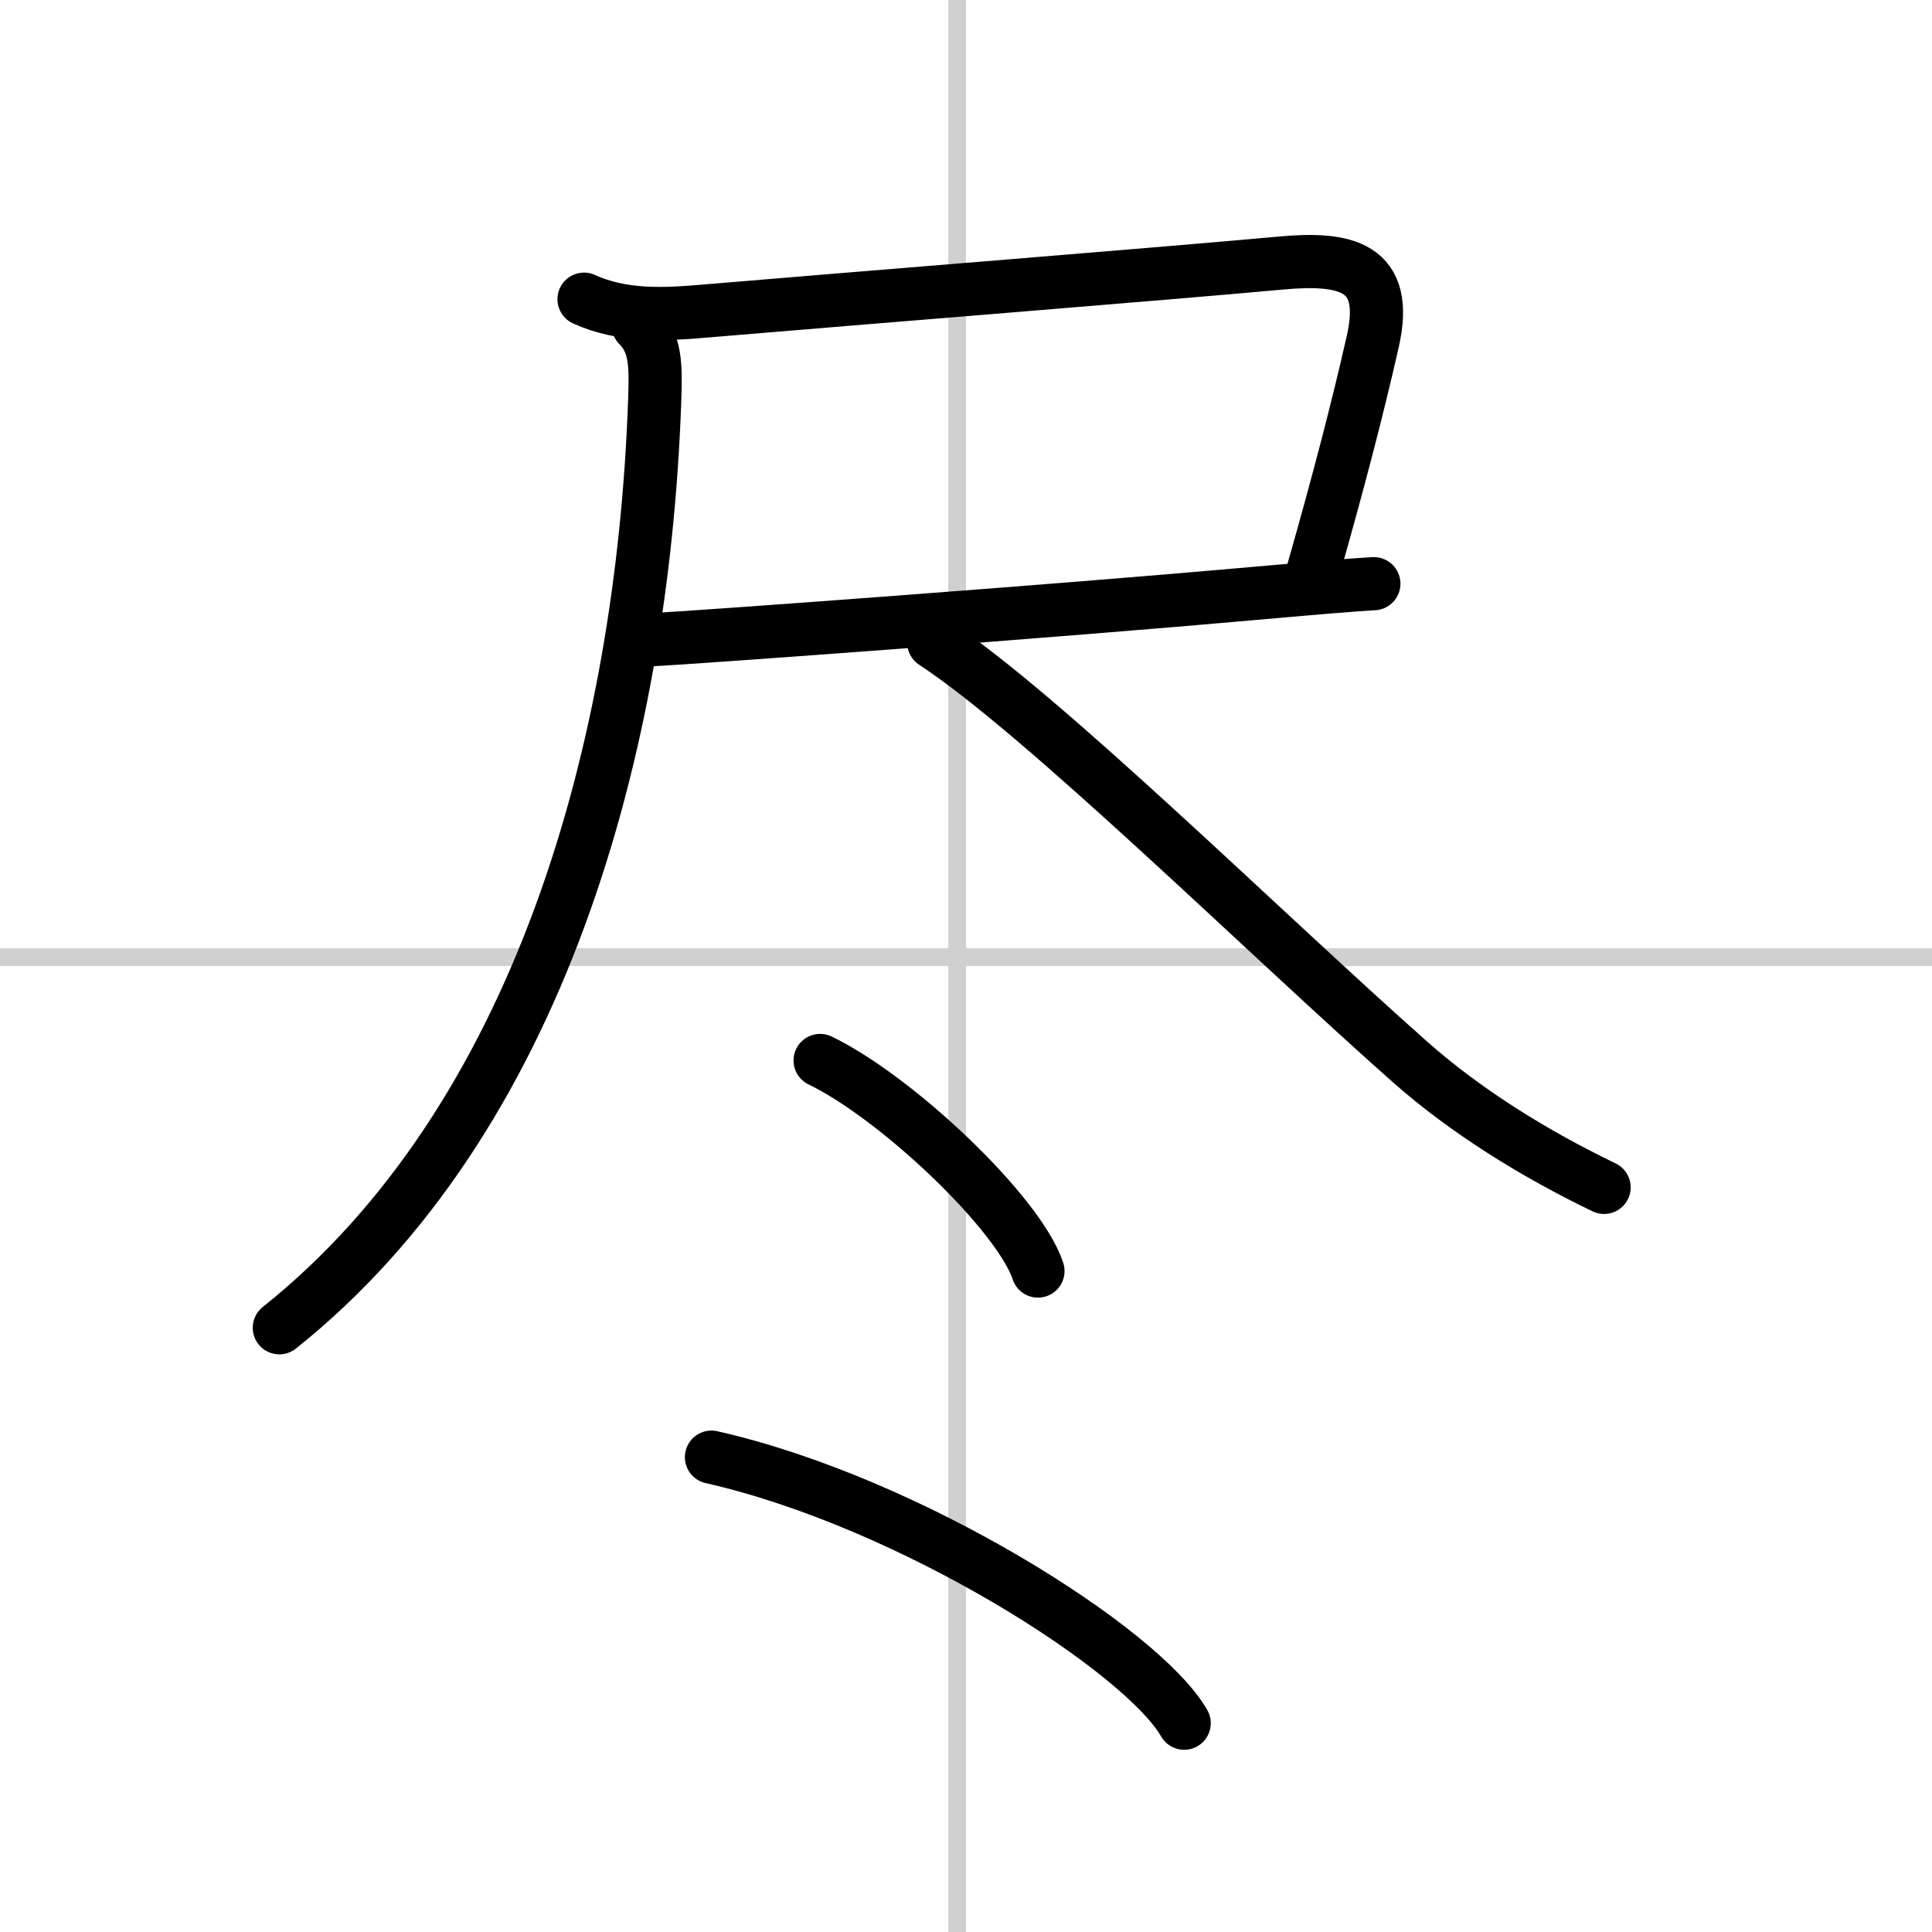
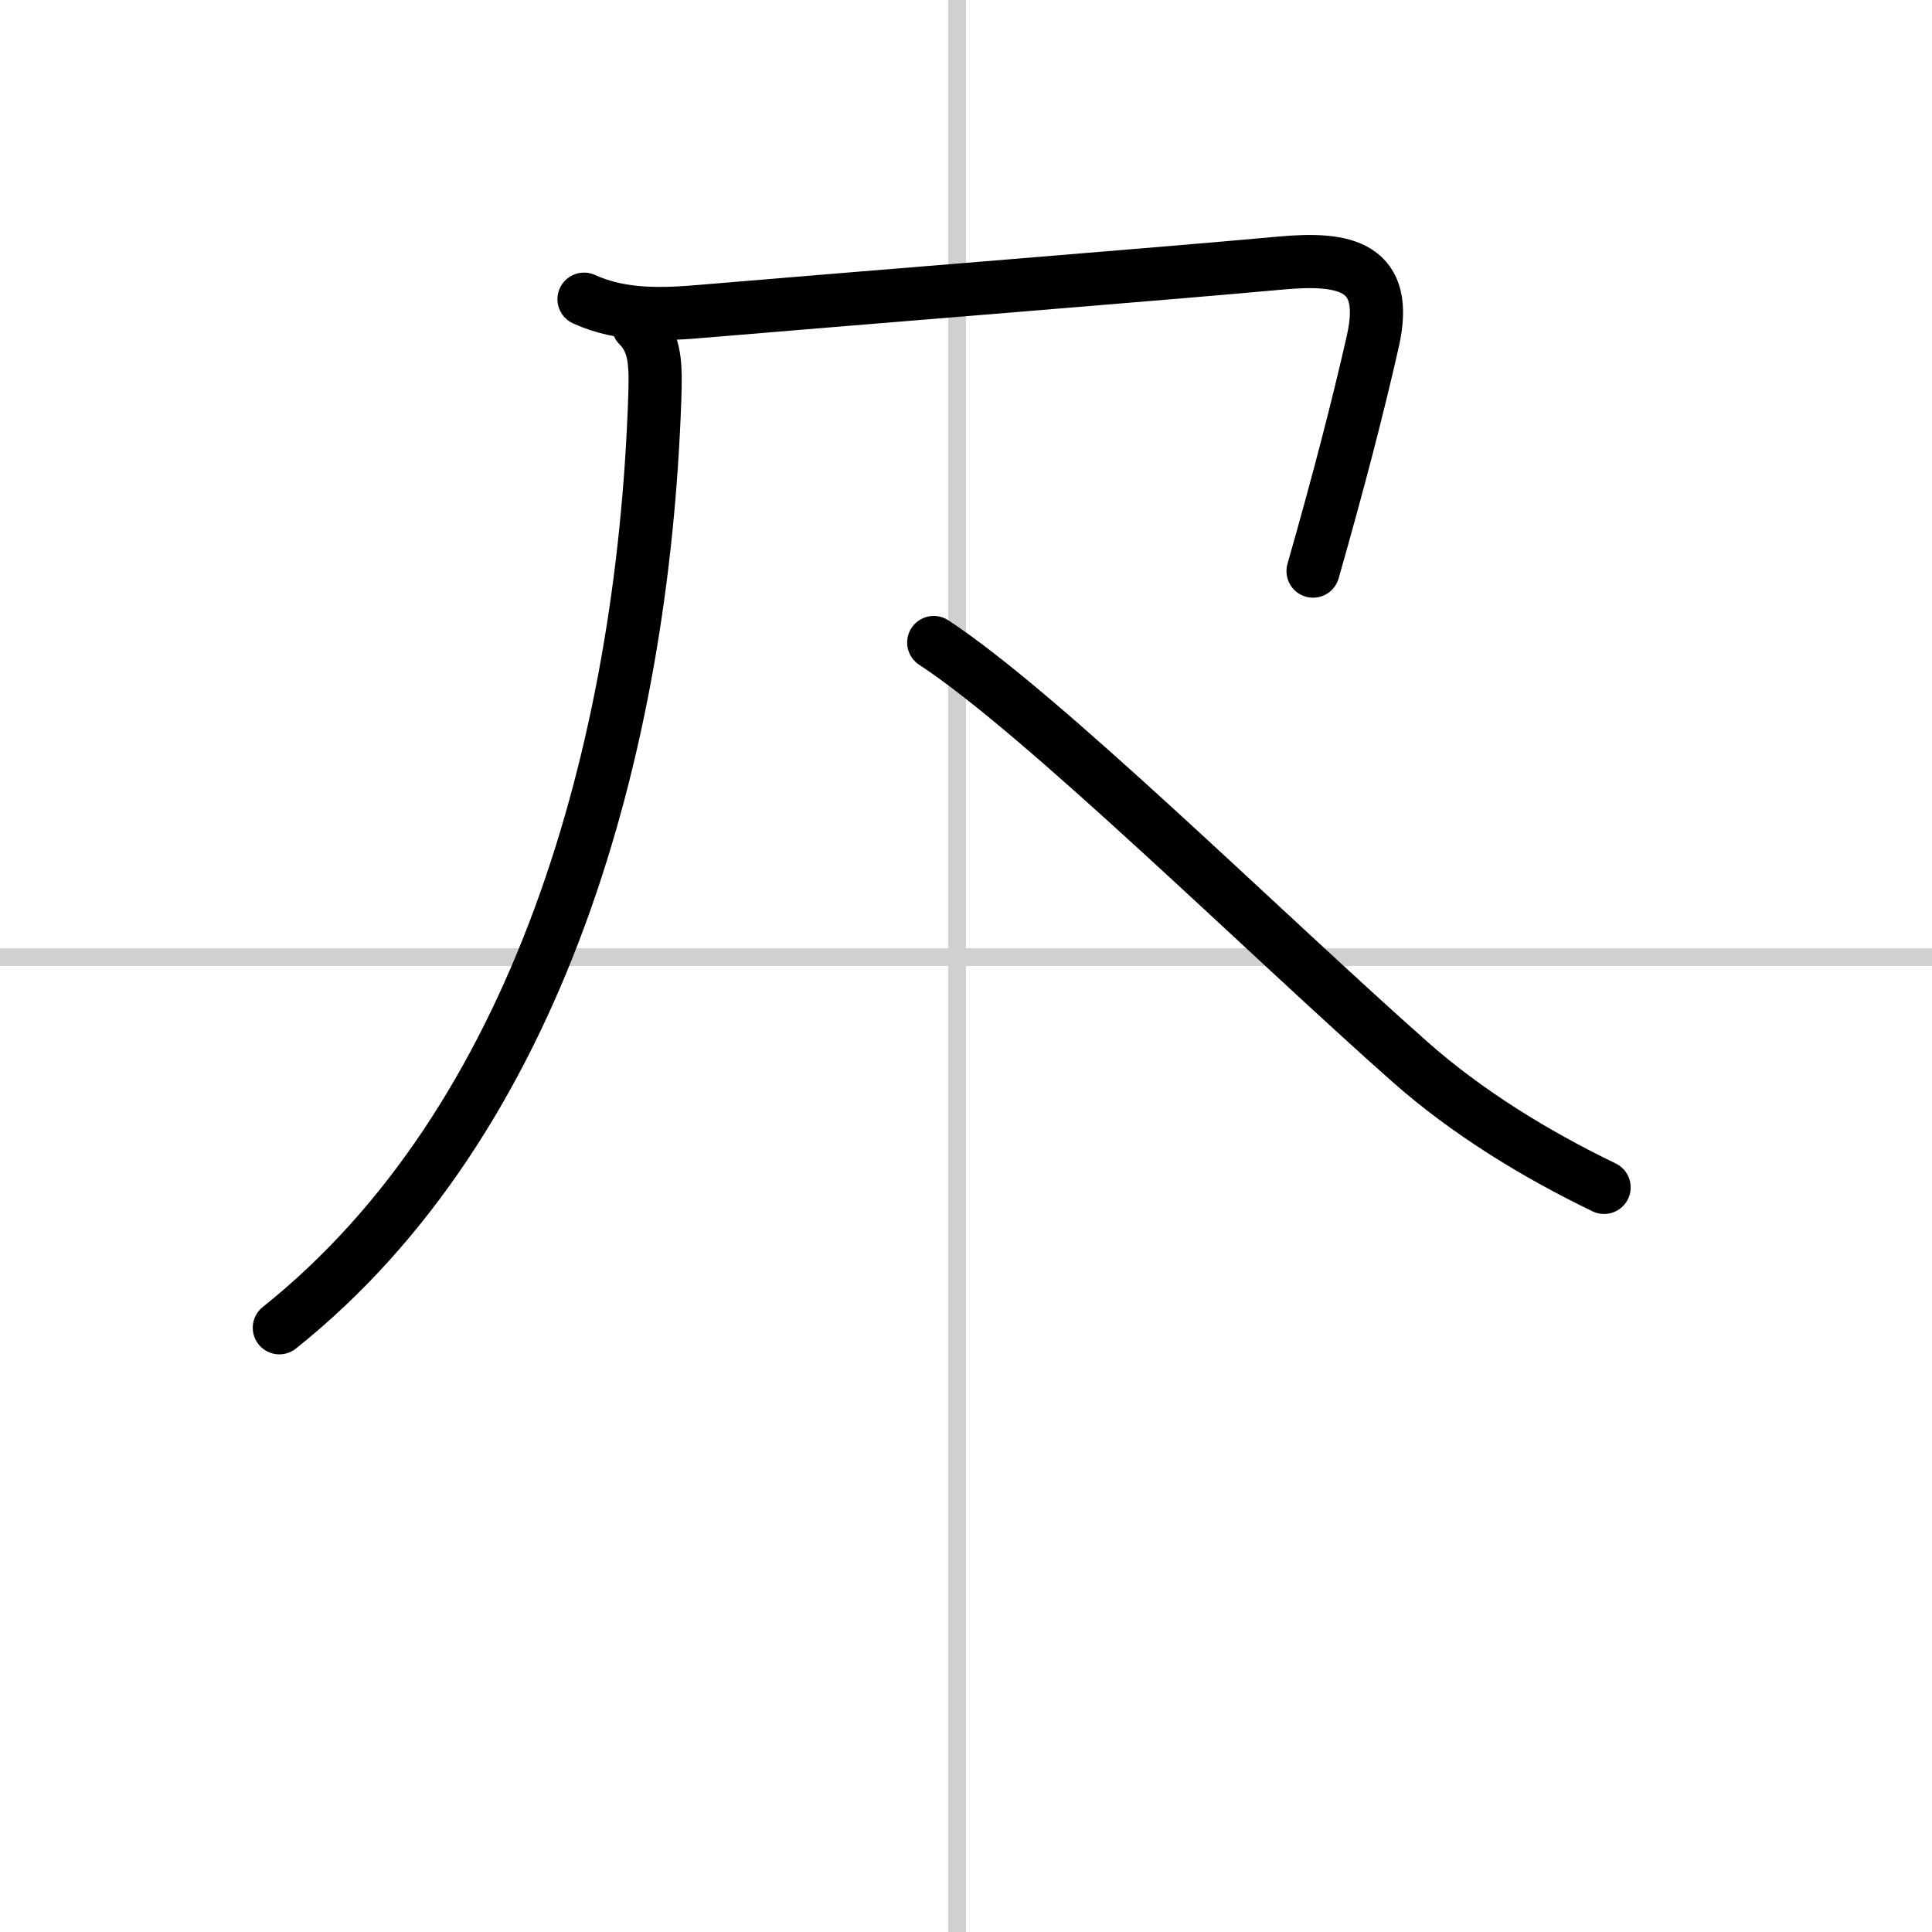
<svg xmlns="http://www.w3.org/2000/svg" width="400" height="400" viewBox="0 0 109 109">
  <rect x="0" y="0" width="109" height="109" fill="#808080" stroke="none" />
  <g fill="none" stroke="#000" stroke-linecap="round" stroke-linejoin="round" stroke-width="3">
    <rect width="100%" height="100%" fill="#fff" stroke="#fff" />
    <line x1="54" x2="54" y2="109" stroke="#d0d0d0" stroke-width="1" />
    <line x2="109" y1="54" y2="54" stroke="#d0d0d0" stroke-width="1" />
    <path d="m32.95 16.88c2.17 0.99 4.54 0.87 6.82 0.67 8.62-0.73 26.1-2.12 32.5-2.71 3.62-0.33 6.15 0.16 5.18 4.42-0.83 3.68-1.95 7.99-3.37 12.96" />
-     <path d="m36.47 36.11c3.24-0.17 23.23-1.64 34.3-2.63 3.27-0.29 5.75-0.5 6.74-0.55" />
    <path d="m36.01 18.36c1 1 0.99 2.27 0.93 4.14-0.68 19.73-6.56 40.75-21.18 52.41" />
    <path d="m52.68 36.25c6.12 4.01 18.6 16.34 26.88 23.67 3.19 2.82 7.06 5.2 10.94 7.07" />
-     <path d="m46.27 59.83c4.34 2.1 11.21 8.62 12.29 11.88" />
-     <path d="m40.14 82.21c11.23 2.54 24.31 10.89 26.67 15.01" />
  </g>
</svg>